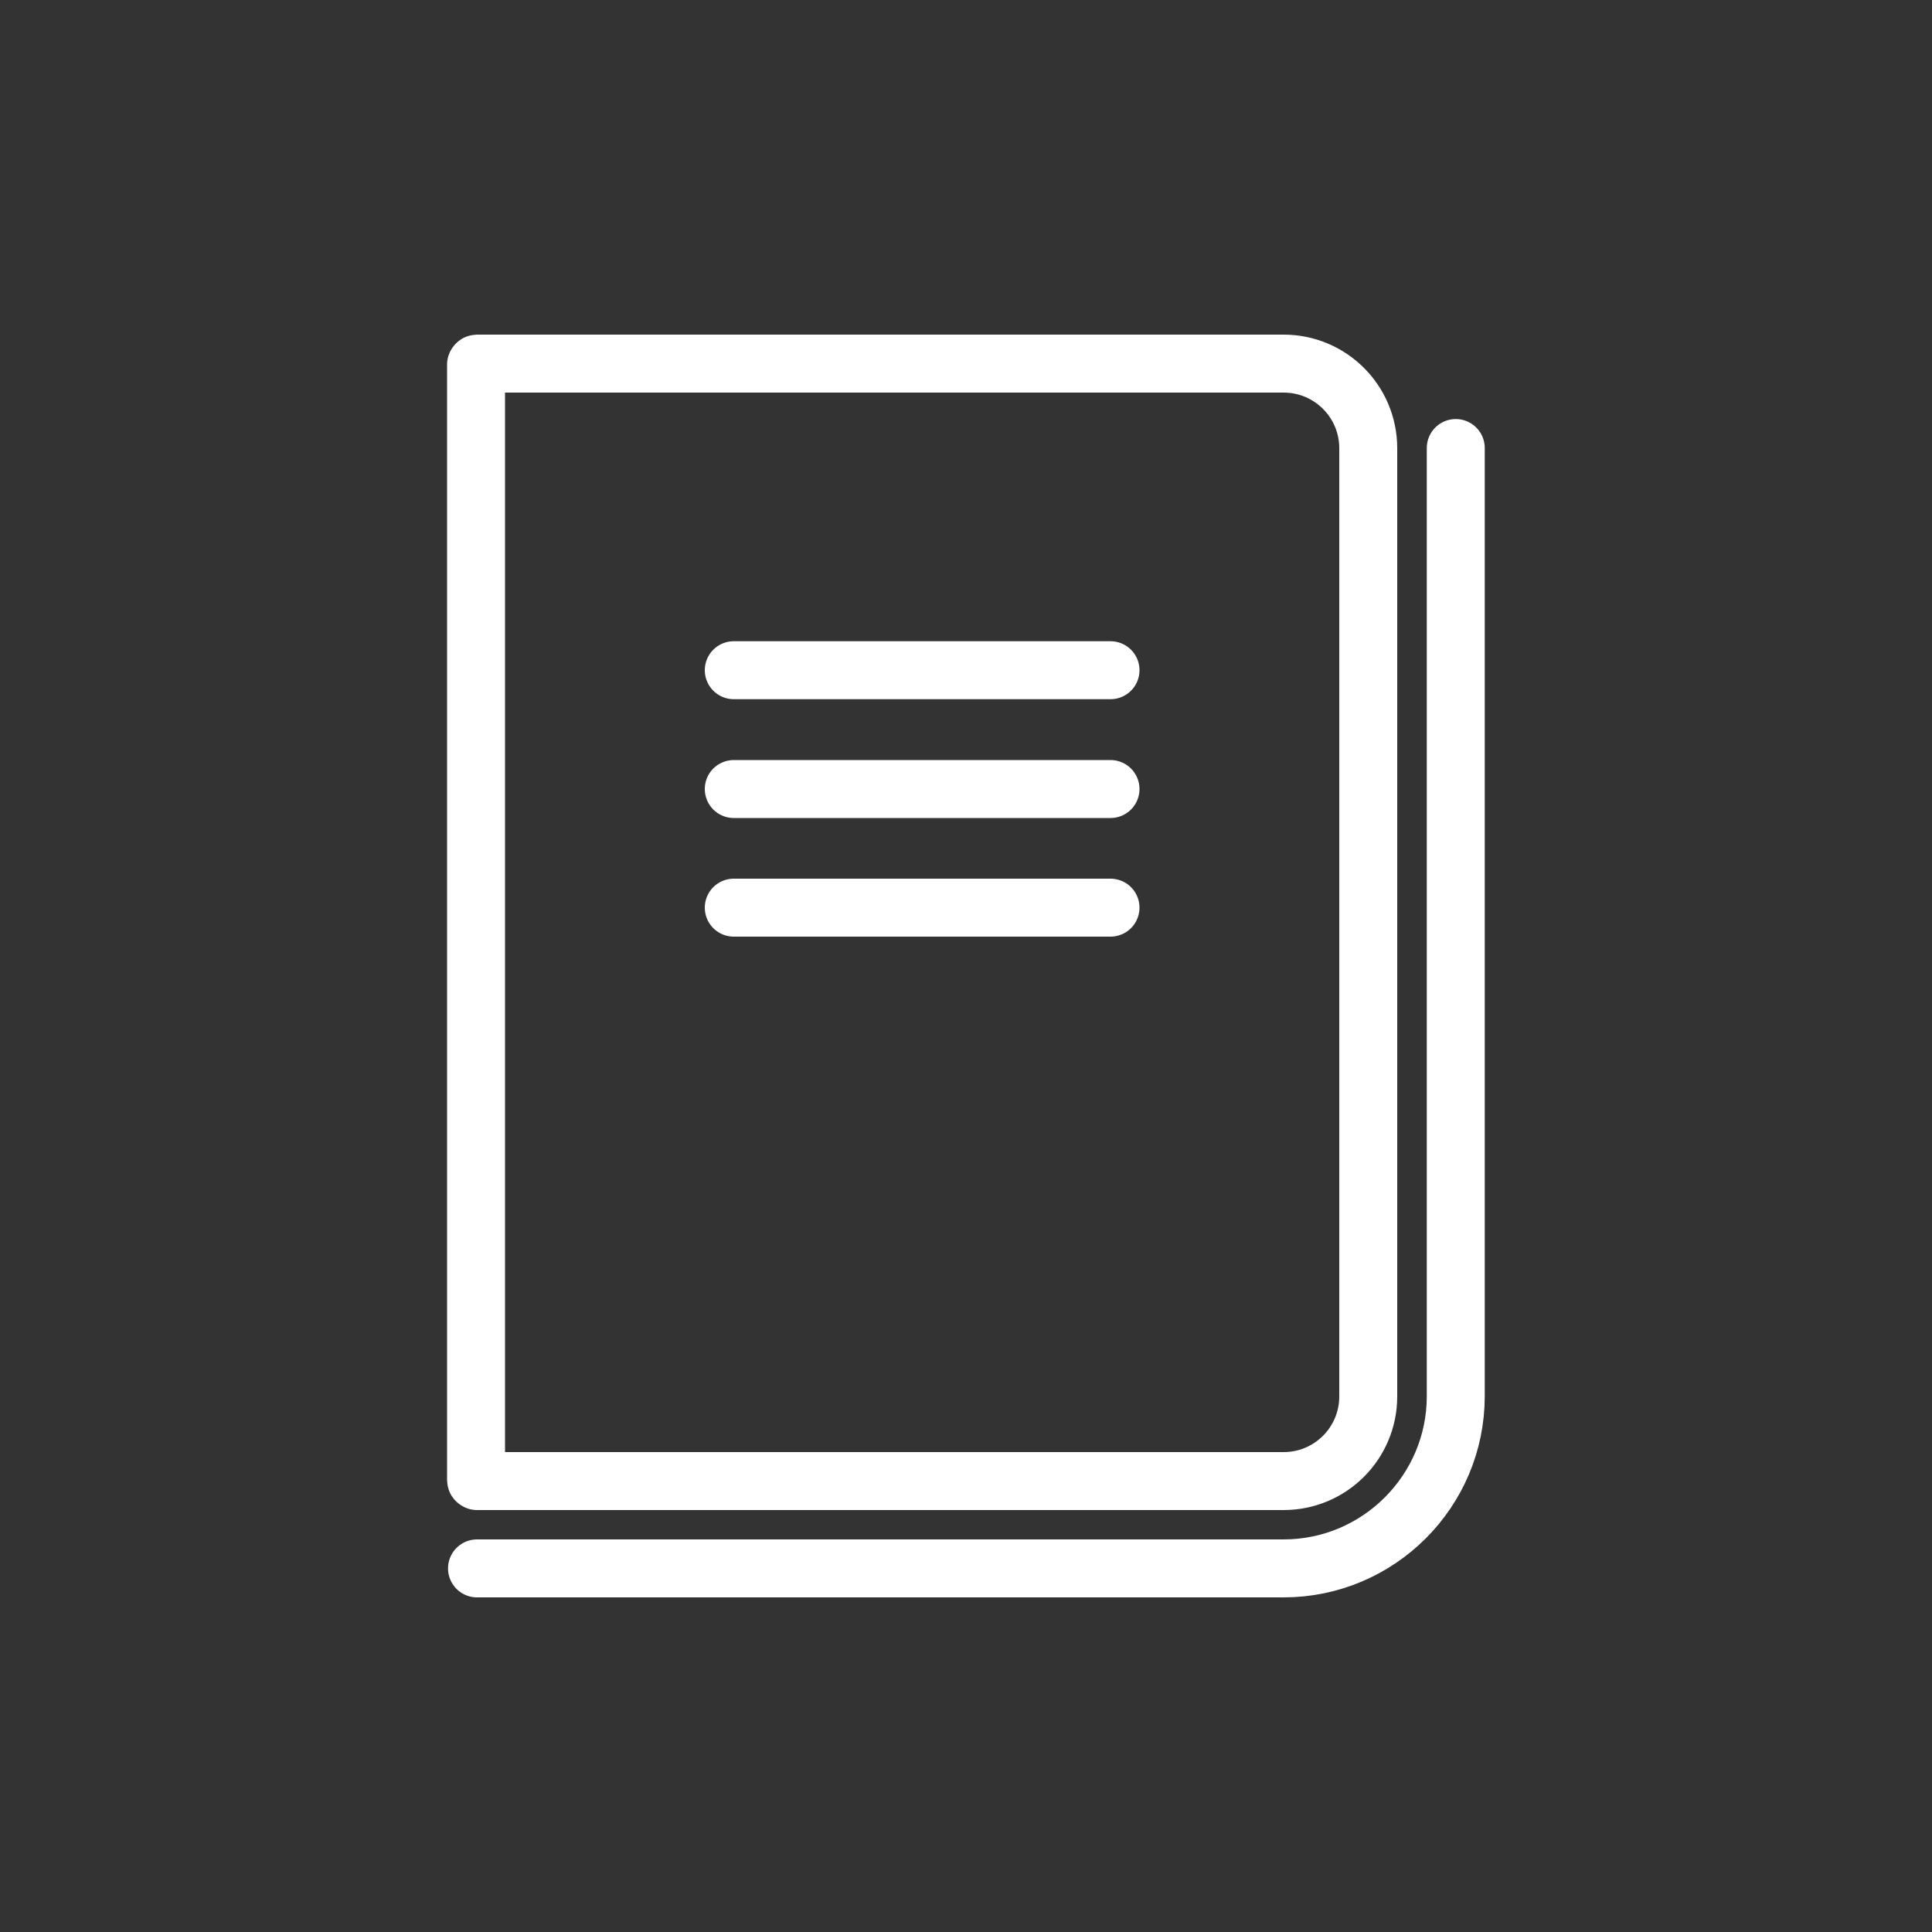
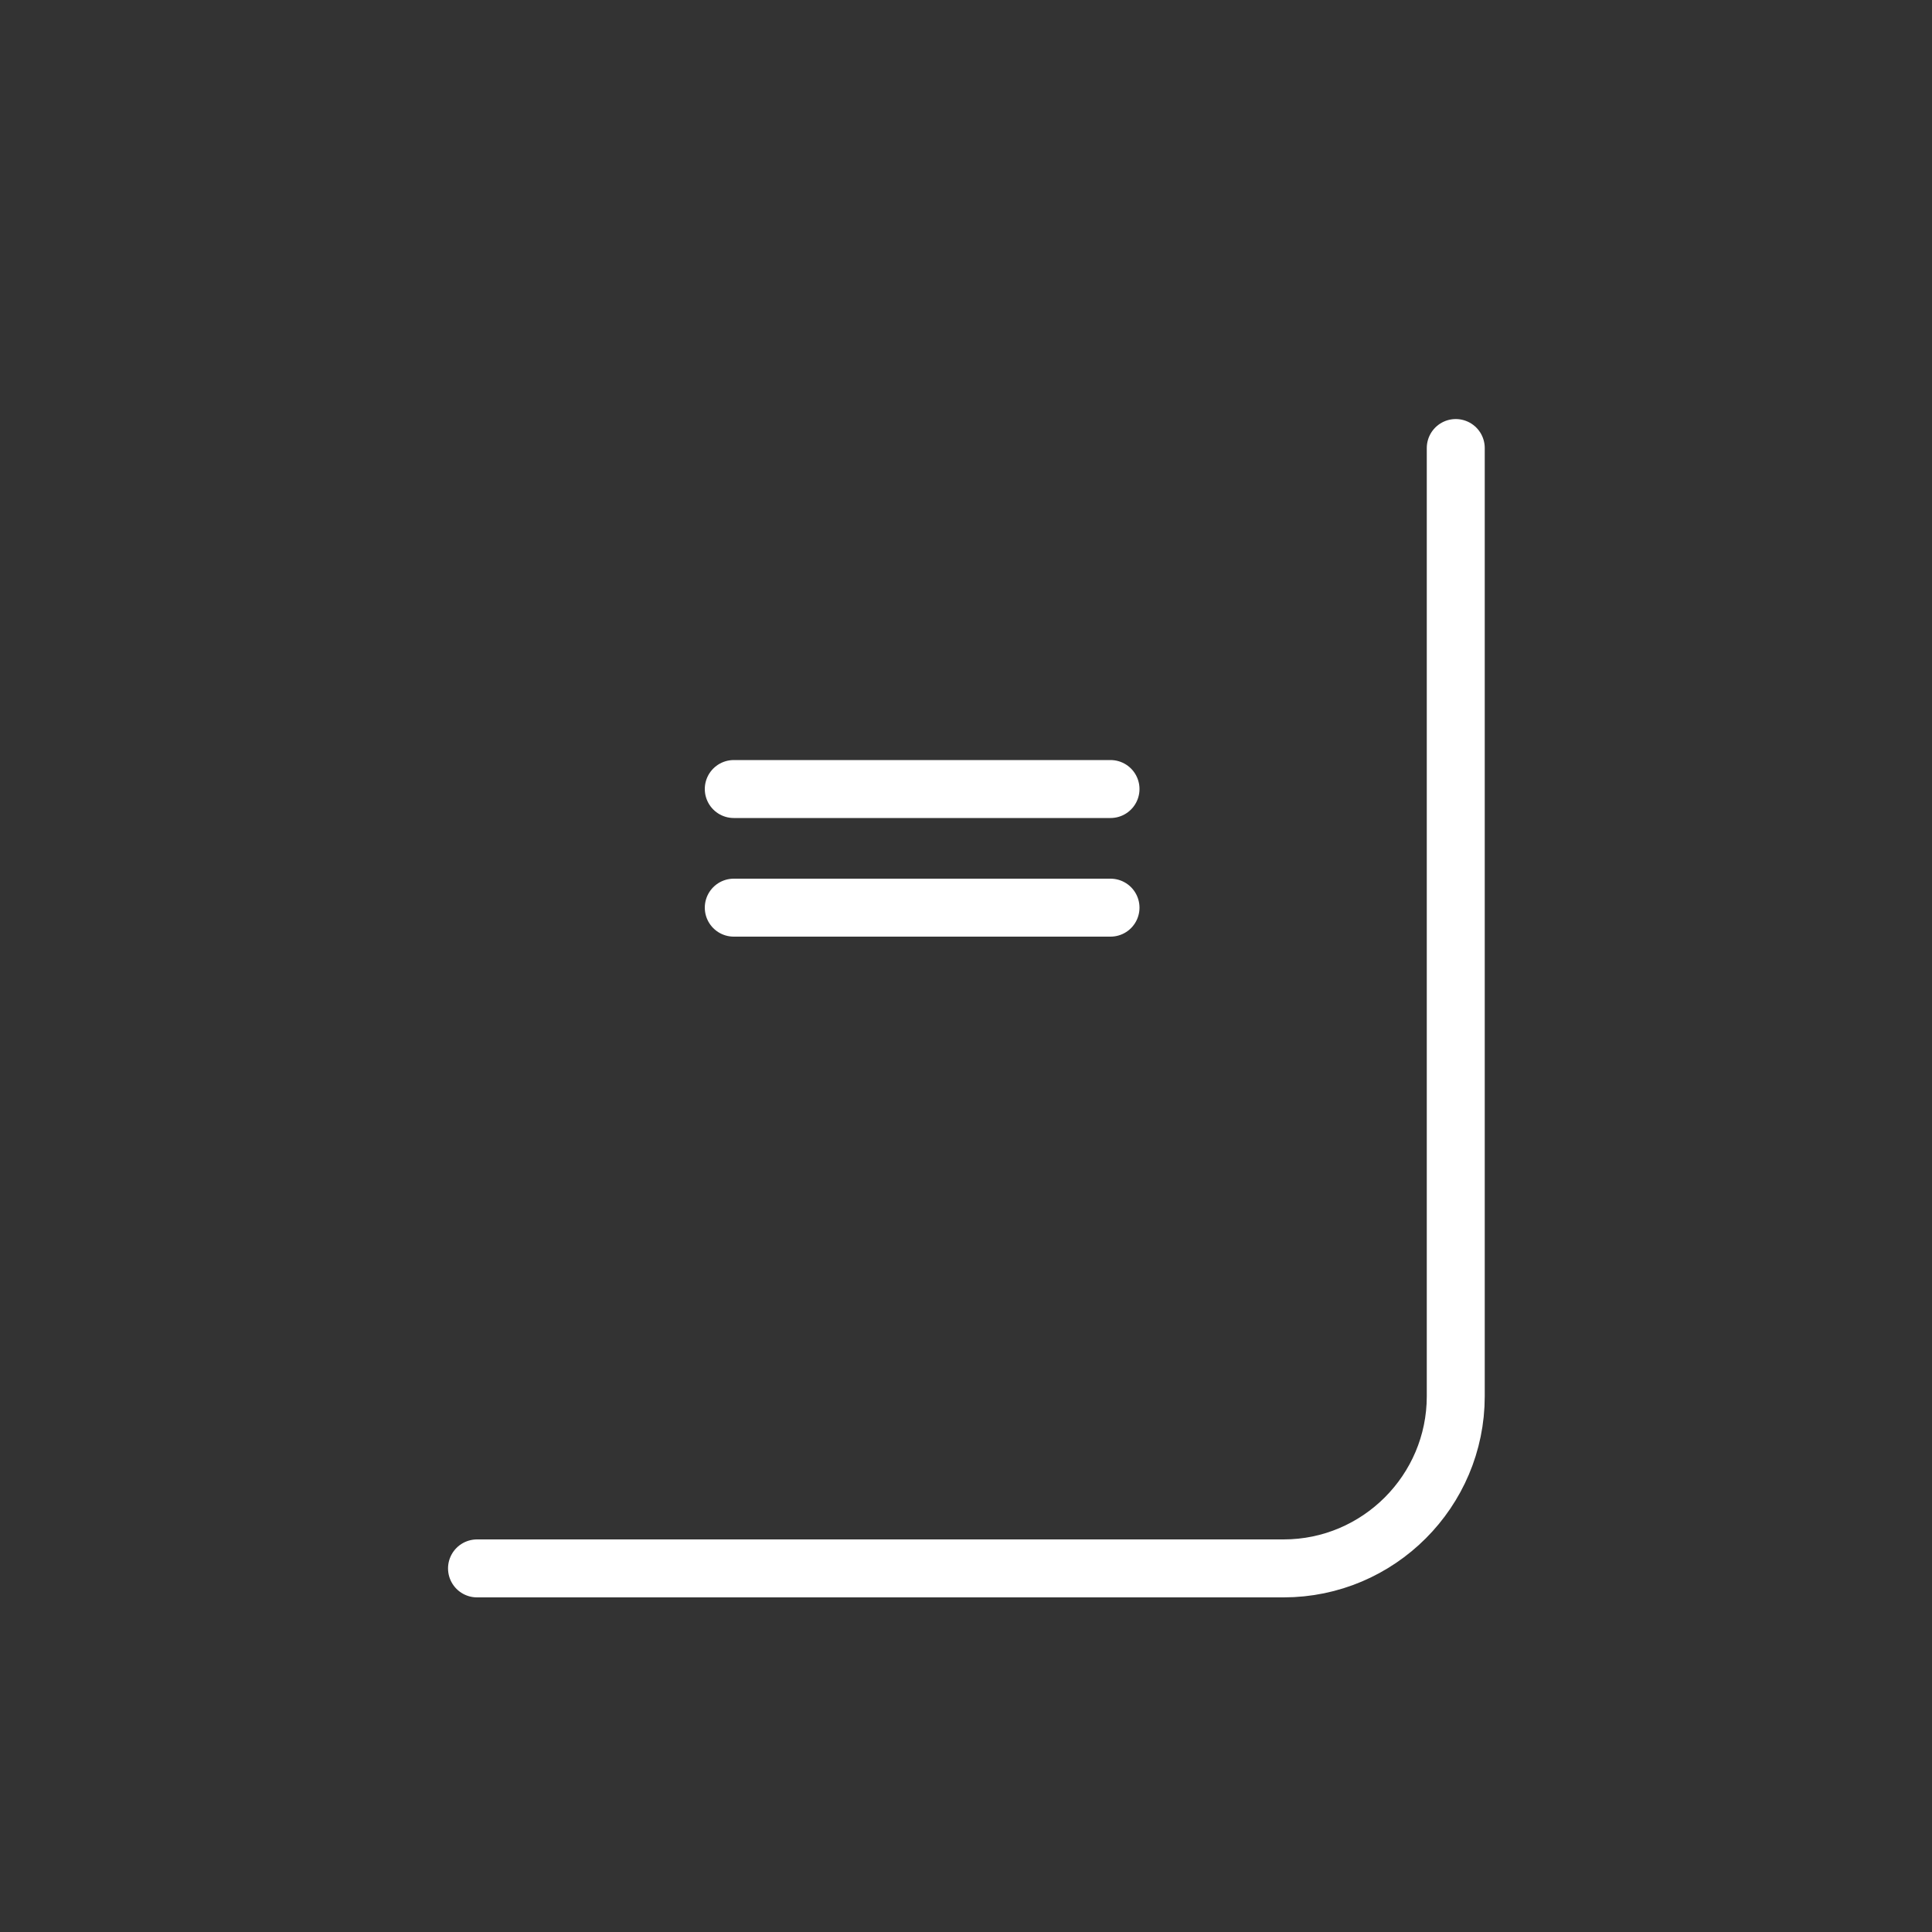
<svg xmlns="http://www.w3.org/2000/svg" id="Ebene_1" data-name="Ebene 1" width="100" height="100" viewBox="0 0 100 100">
  <rect x="0" y="0" width="100" height="100" fill="#333333" stroke="none" />
  <g>
-     <line x1="37.98" y1="34.69" x2="57.48" y2="34.69" fill="none" stroke="#fff" stroke-linecap="round" stroke-linejoin="round" stroke-width="3" />
    <line x1="37.98" y1="40.84" x2="57.48" y2="40.84" fill="none" stroke="#fff" stroke-linecap="round" stroke-linejoin="round" stroke-width="3" />
    <line x1="37.98" y1="46.98" x2="57.48" y2="46.98" fill="none" stroke="#fff" stroke-linecap="round" stroke-linejoin="round" stroke-width="3" />
  </g>
  <path d="M24.69,81.18h41.75c4.91,0,8.91-4,8.91-8.91V23.19" fill="none" stroke="#fff" stroke-linecap="round" stroke-linejoin="round" stroke-width="3" />
-   <path d="M24.64,76.6V18.87s.02-.05.05-.05h41.75c2.42,0,4.38,1.96,4.38,4.38v49.08c0,2.42-1.96,4.38-4.38,4.38H24.69s-.05-.02-.05-.05Z" fill="none" stroke="#fff" stroke-linecap="round" stroke-linejoin="round" stroke-width="3" />
</svg>